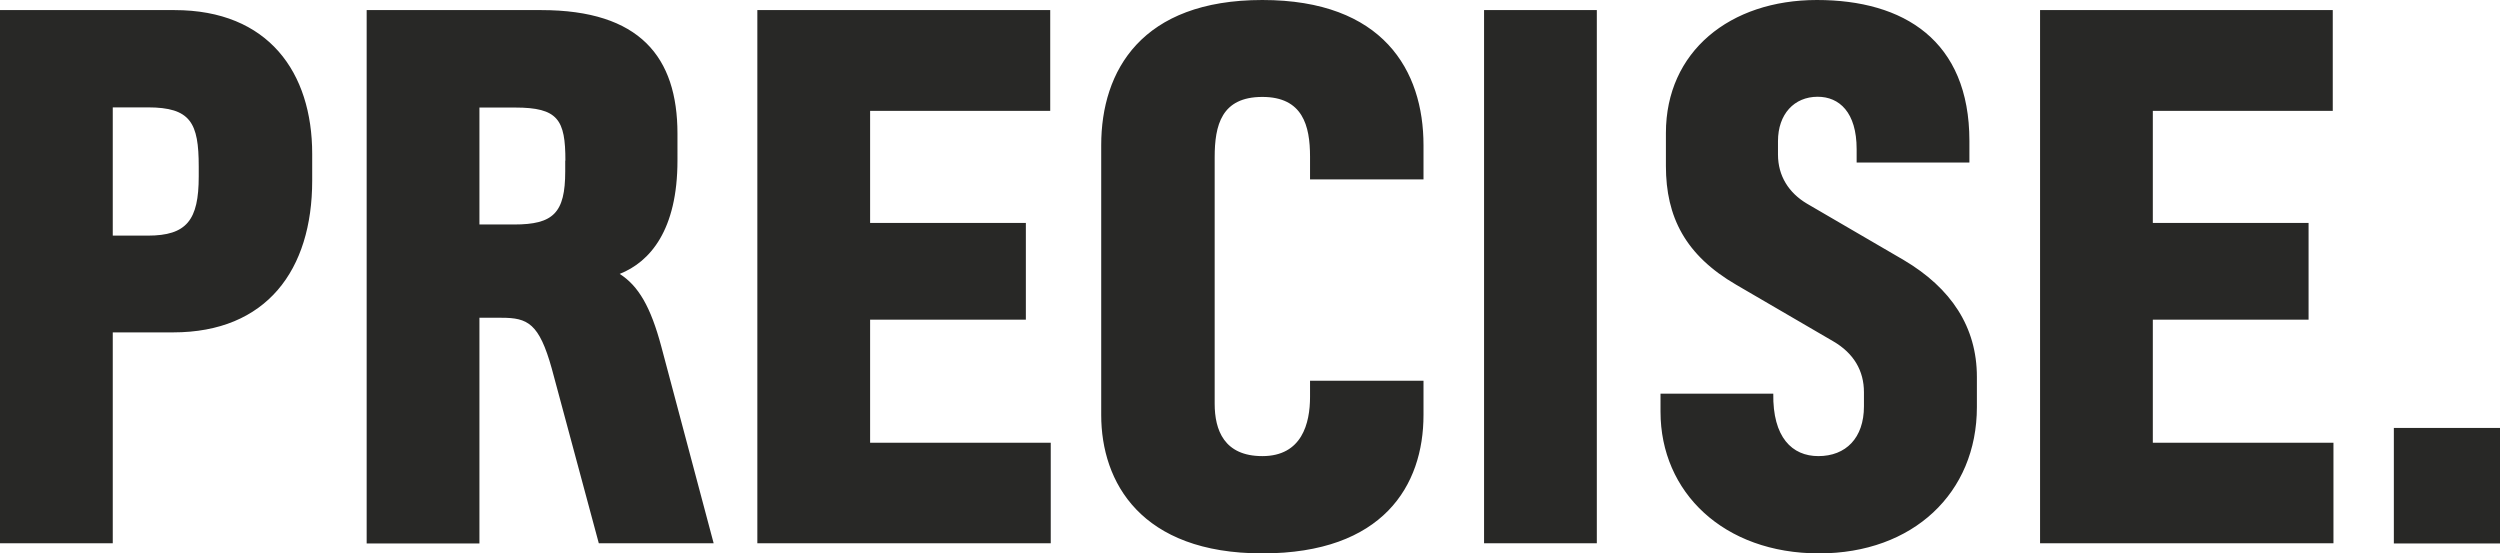
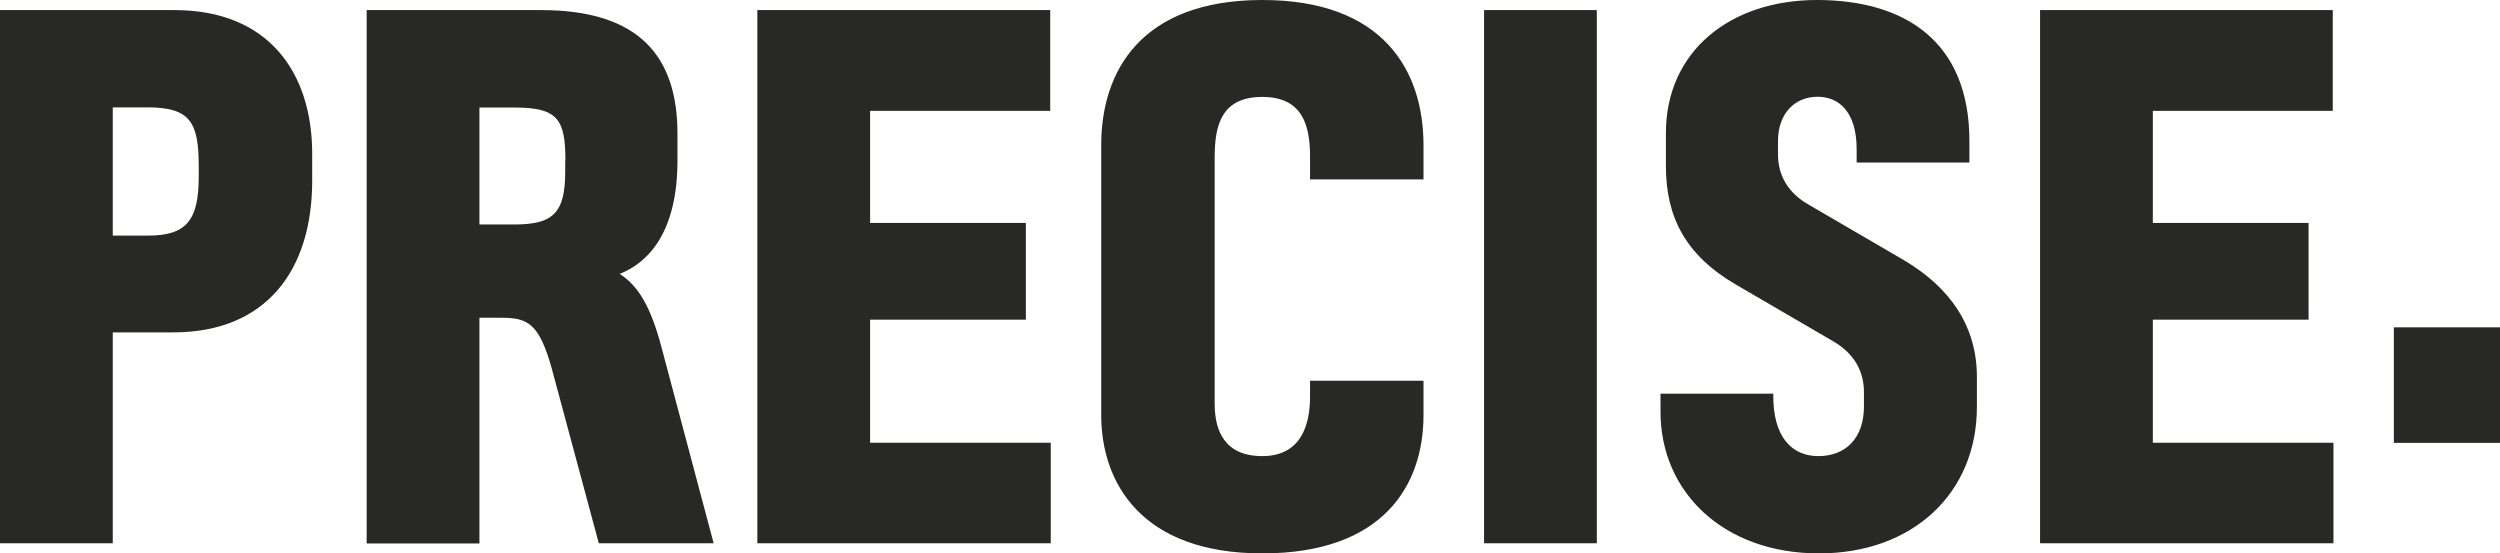
<svg xmlns="http://www.w3.org/2000/svg" id="svg8" viewBox="0 0 1436.6 318">
  <defs>
    <style>.cls-1{fill:#282826;}</style>
  </defs>
  <g id="Logo">
-     <path id="path4" class="cls-1" d="M179.4,103.8c0,51.3-26.2,87.2-79.9,87.2H64.8V312.2H0V5.8H100.3c54,0,79.1,35.9,79.1,82.6Zm-65.2-8.1c0-25.1-4.6-34-29.3-34H64.8v73.7H84.9c22.4,0,29.3-8.9,29.3-34ZM410.1,312.2h-66l-27-100.3c-7.3-26.2-13.9-29.3-28.9-29.3H275.5V312.3H210.7V5.8H311c56.7,0,78.3,27,78.3,71V92.2c0,40.1-15.8,58.3-33.2,65.2,10.8,6.9,17.8,18.9,23.9,41.7ZM324.9,92.3c0-23.5-4.2-30.5-28.9-30.5H275.5V129h20c22.4,0,29.3-6.6,29.3-30.5V92.3Zm279,219.9H435.2V5.8H603.5V63.7H500v64.4h89.5v55.6H500v70.7H603.8v57.8ZM818,238.5c0,40.5-23.2,79.5-92.6,79.5-69.8,0-92.6-40.9-92.6-79.5V83.4C632.8,40.6,656,0,725.4,0S818,40.5,818,83.4v19.7H752.8V90c0-17.8-4.2-34.3-27.4-34.3-23.5,0-27.4,16.2-27.4,34.7V232c0,15.1,5.4,30.1,27.4,30.1,22.8,0,27.4-18.9,27.4-34v-9.3H818Zm99.6,73.7H852.8V5.8h64.8ZM1136,233.9c0,49.4-36.7,84.1-90.7,84.1-54.8,0-91.1-35.1-91.1-81.4V226.2H1019c-.4,25.1,10.8,35.9,25.9,35.9,15.8,0,26.2-10.4,26.2-28.6v-8.1c0-12.3-5.8-22.4-17.7-29.3l-55.6-32.4c-29.3-17-40.5-39-40.5-68.3v-19C957.3,29.7,994,0,1044.1,0c49.8,0,87.6,23.2,87.6,81V93.4h-64.8V85.7c0-21.2-10-30.1-22.4-30.1-13.5,0-22.8,10-22.8,25.5v7.7c0,12.3,6.2,22,16.6,28.2l55.6,32.4c27.4,16.2,42.1,38.6,42.1,67.2Zm204.9,78.3H1172.3V5.8h168.2V63.7H1237.1v64.4h89.5v55.6h-89.5v70.7h103.8Zm34.7-66.3h61v66.4h-61Z" />
+     <path id="path4" class="cls-1" d="M179.4,103.8c0,51.3-26.2,87.2-79.9,87.2H64.8V312.2H0V5.8H100.3c54,0,79.1,35.9,79.1,82.6Zm-65.2-8.1c0-25.1-4.6-34-29.3-34H64.8v73.7H84.9c22.4,0,29.3-8.9,29.3-34ZM410.1,312.2h-66l-27-100.3c-7.3-26.2-13.9-29.3-28.9-29.3H275.5V312.3H210.7V5.8H311c56.7,0,78.3,27,78.3,71V92.2c0,40.1-15.8,58.3-33.2,65.2,10.8,6.9,17.8,18.9,23.9,41.7ZM324.9,92.3c0-23.5-4.2-30.5-28.9-30.5H275.5V129h20c22.4,0,29.3-6.6,29.3-30.5V92.3Zm279,219.9H435.2V5.8H603.5V63.7H500v64.4h89.5v55.6H500v70.7H603.8v57.8ZM818,238.5c0,40.5-23.2,79.5-92.6,79.5-69.8,0-92.6-40.9-92.6-79.5V83.4C632.8,40.6,656,0,725.4,0S818,40.5,818,83.4v19.7H752.8V90c0-17.8-4.2-34.3-27.4-34.3-23.5,0-27.4,16.2-27.4,34.7V232c0,15.1,5.4,30.1,27.4,30.1,22.8,0,27.4-18.9,27.4-34v-9.3H818Zm99.6,73.7H852.8V5.8h64.8ZM1136,233.9c0,49.4-36.7,84.1-90.7,84.1-54.8,0-91.1-35.1-91.1-81.4V226.2H1019c-.4,25.1,10.8,35.9,25.9,35.9,15.8,0,26.2-10.4,26.2-28.6v-8.1c0-12.3-5.8-22.4-17.7-29.3l-55.6-32.4c-29.3-17-40.5-39-40.5-68.3v-19C957.3,29.7,994,0,1044.1,0c49.8,0,87.6,23.2,87.6,81V93.4h-64.8V85.7c0-21.2-10-30.1-22.4-30.1-13.5,0-22.8,10-22.8,25.5v7.7c0,12.3,6.2,22,16.6,28.2l55.6,32.4c27.4,16.2,42.1,38.6,42.1,67.2Zm204.9,78.3H1172.3V5.8h168.2V63.7H1237.1v64.4h89.5v55.6h-89.5v70.7h103.8m34.7-66.3h61v66.4h-61Z" />
  </g>
</svg>